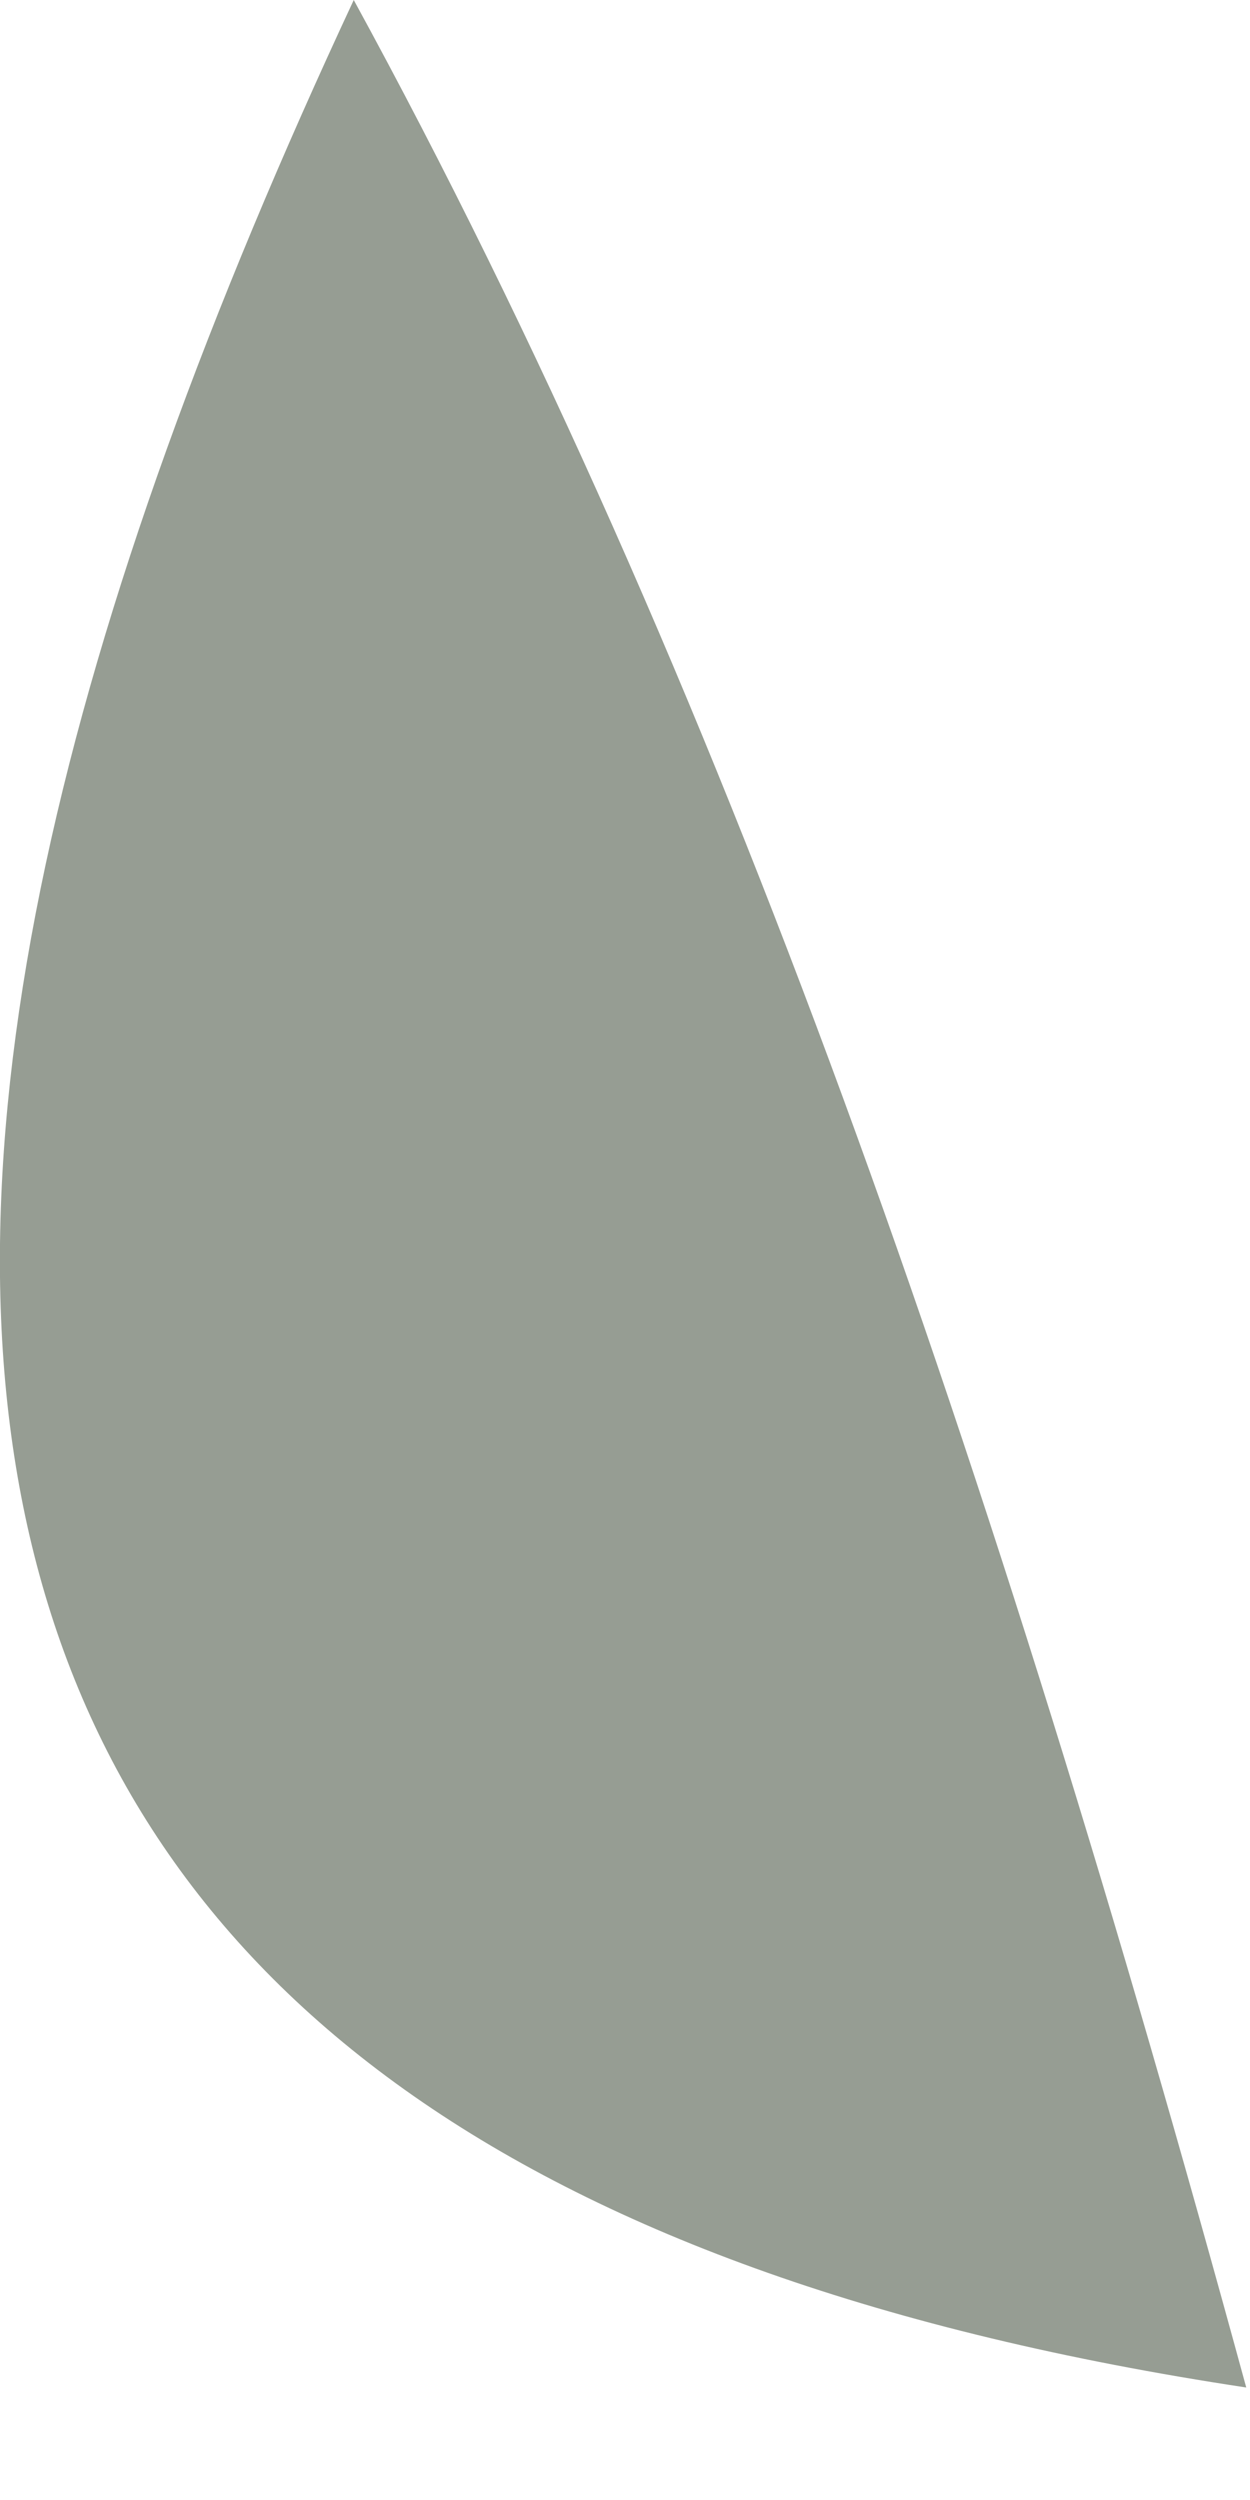
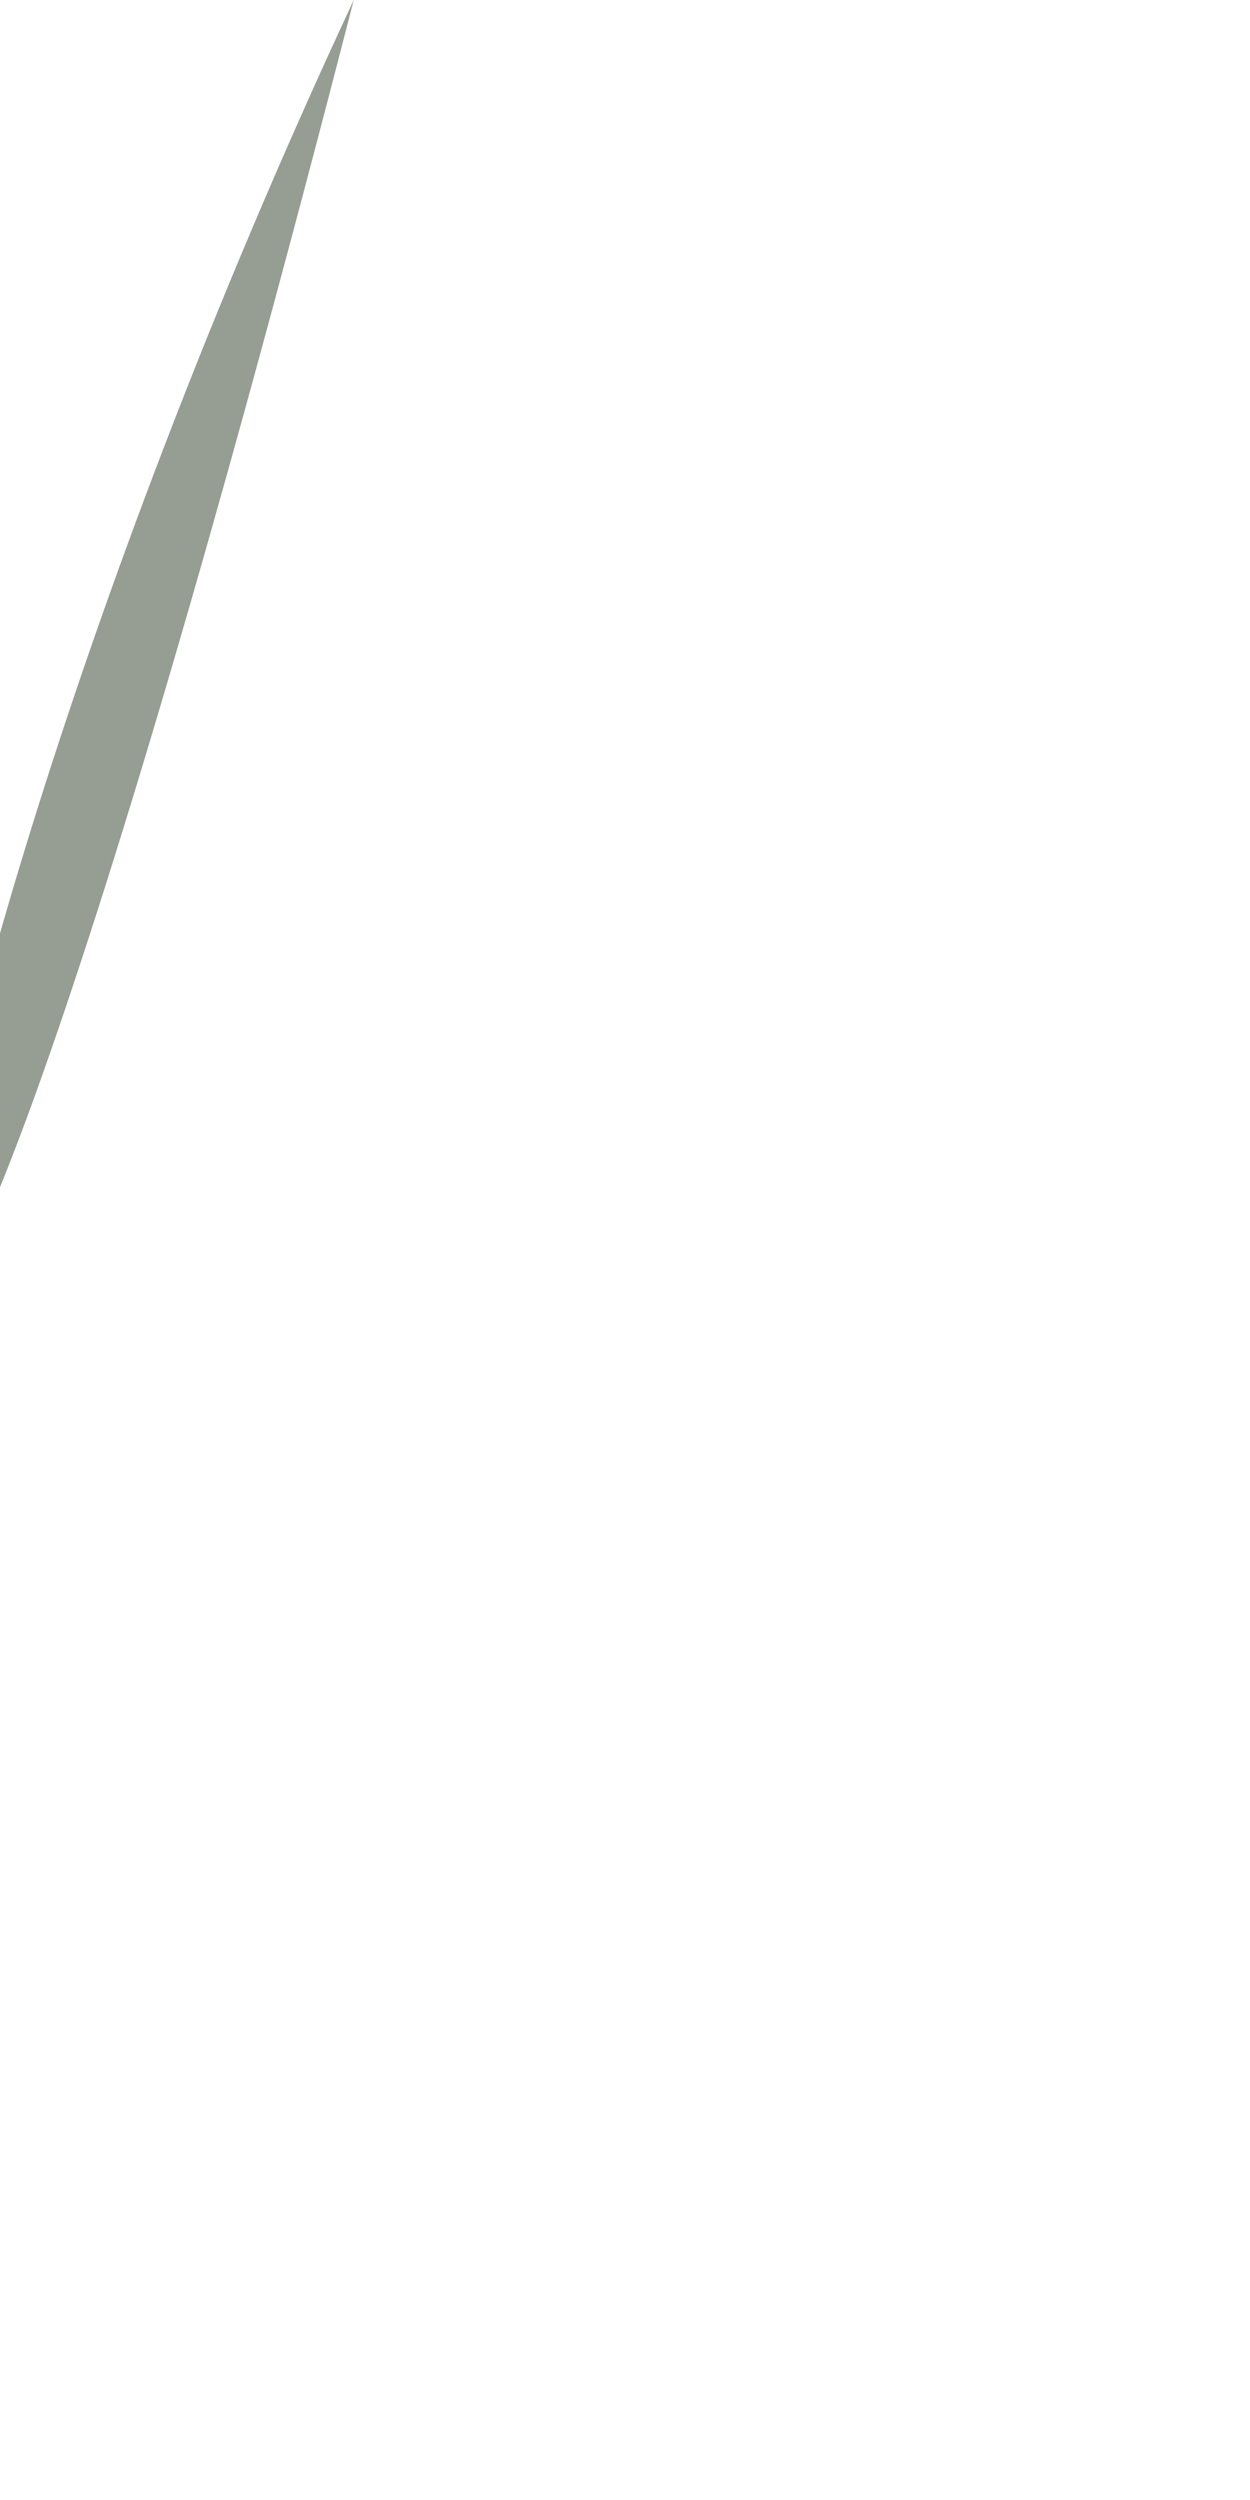
<svg xmlns="http://www.w3.org/2000/svg" fill="none" height="100%" overflow="visible" preserveAspectRatio="none" style="display: block;" viewBox="0 0 1 2" width="100%">
-   <path d="M0.283 0C0.578 0.54 0.794 1.166 0.997 1.91C-0.163 1.735 -0.179 0.99 0.283 0Z" fill="#969D93" id="Vector" />
+   <path d="M0.283 0C-0.163 1.735 -0.179 0.99 0.283 0Z" fill="#969D93" id="Vector" />
</svg>